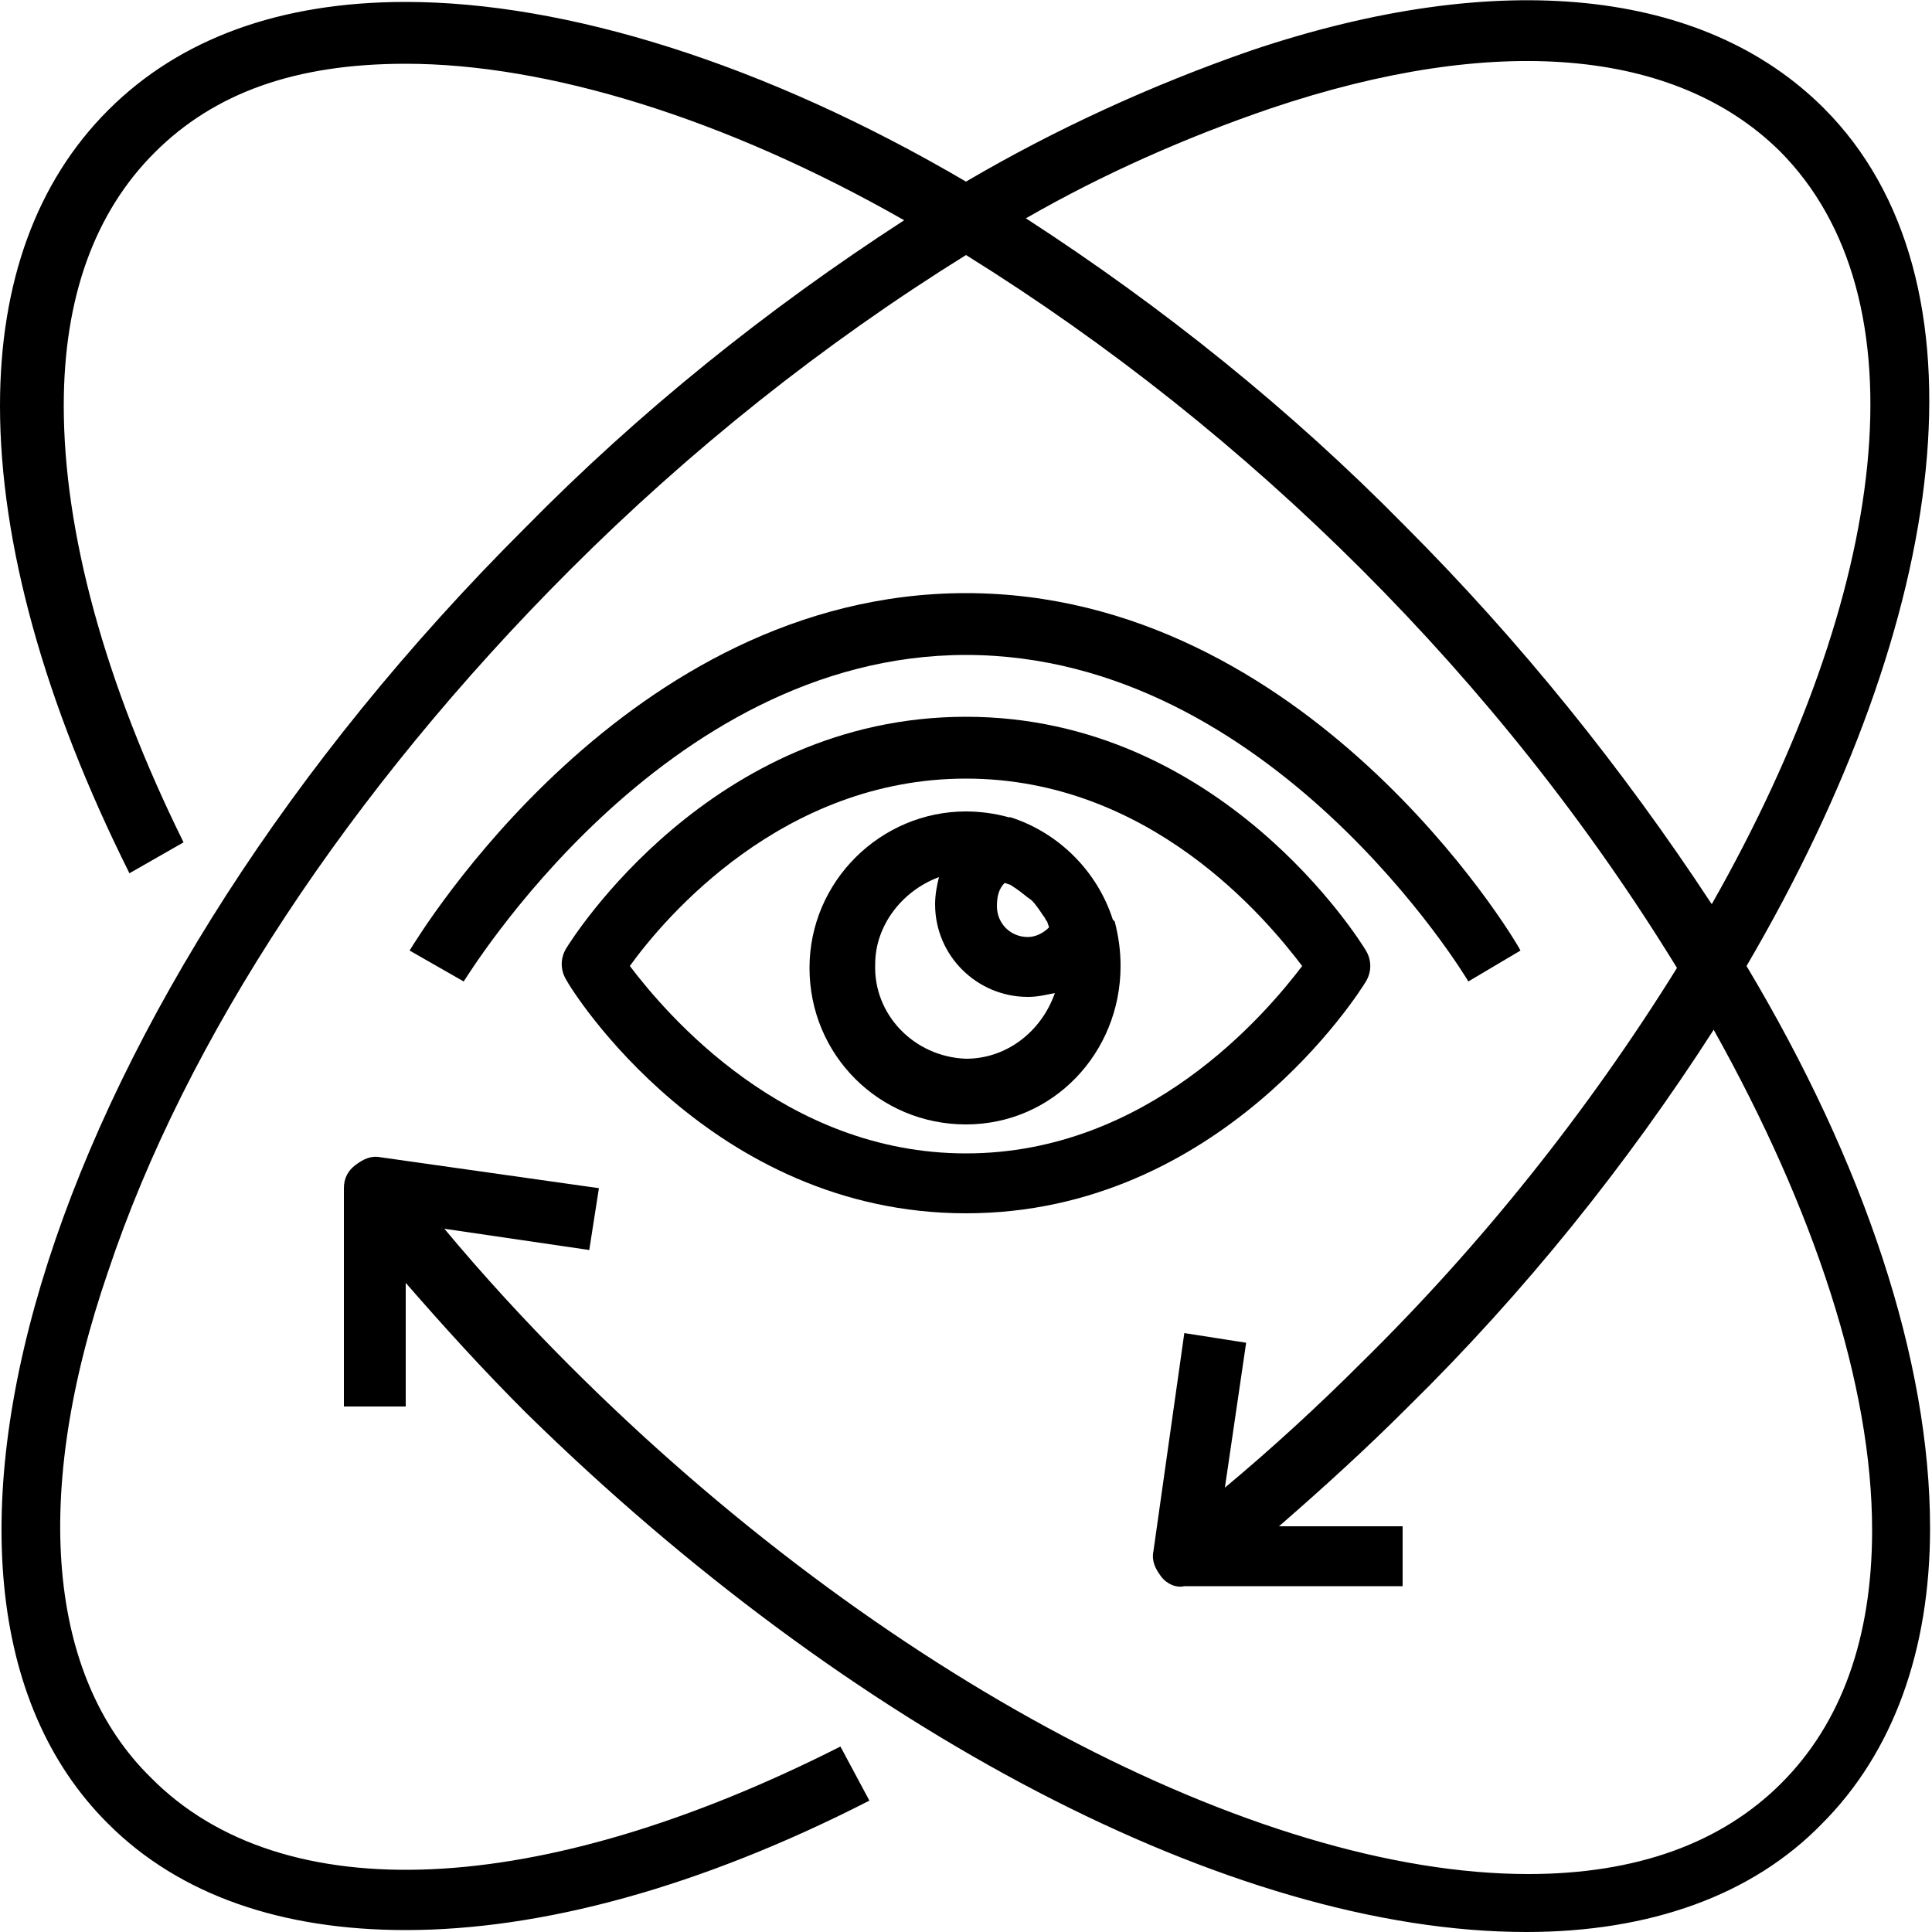
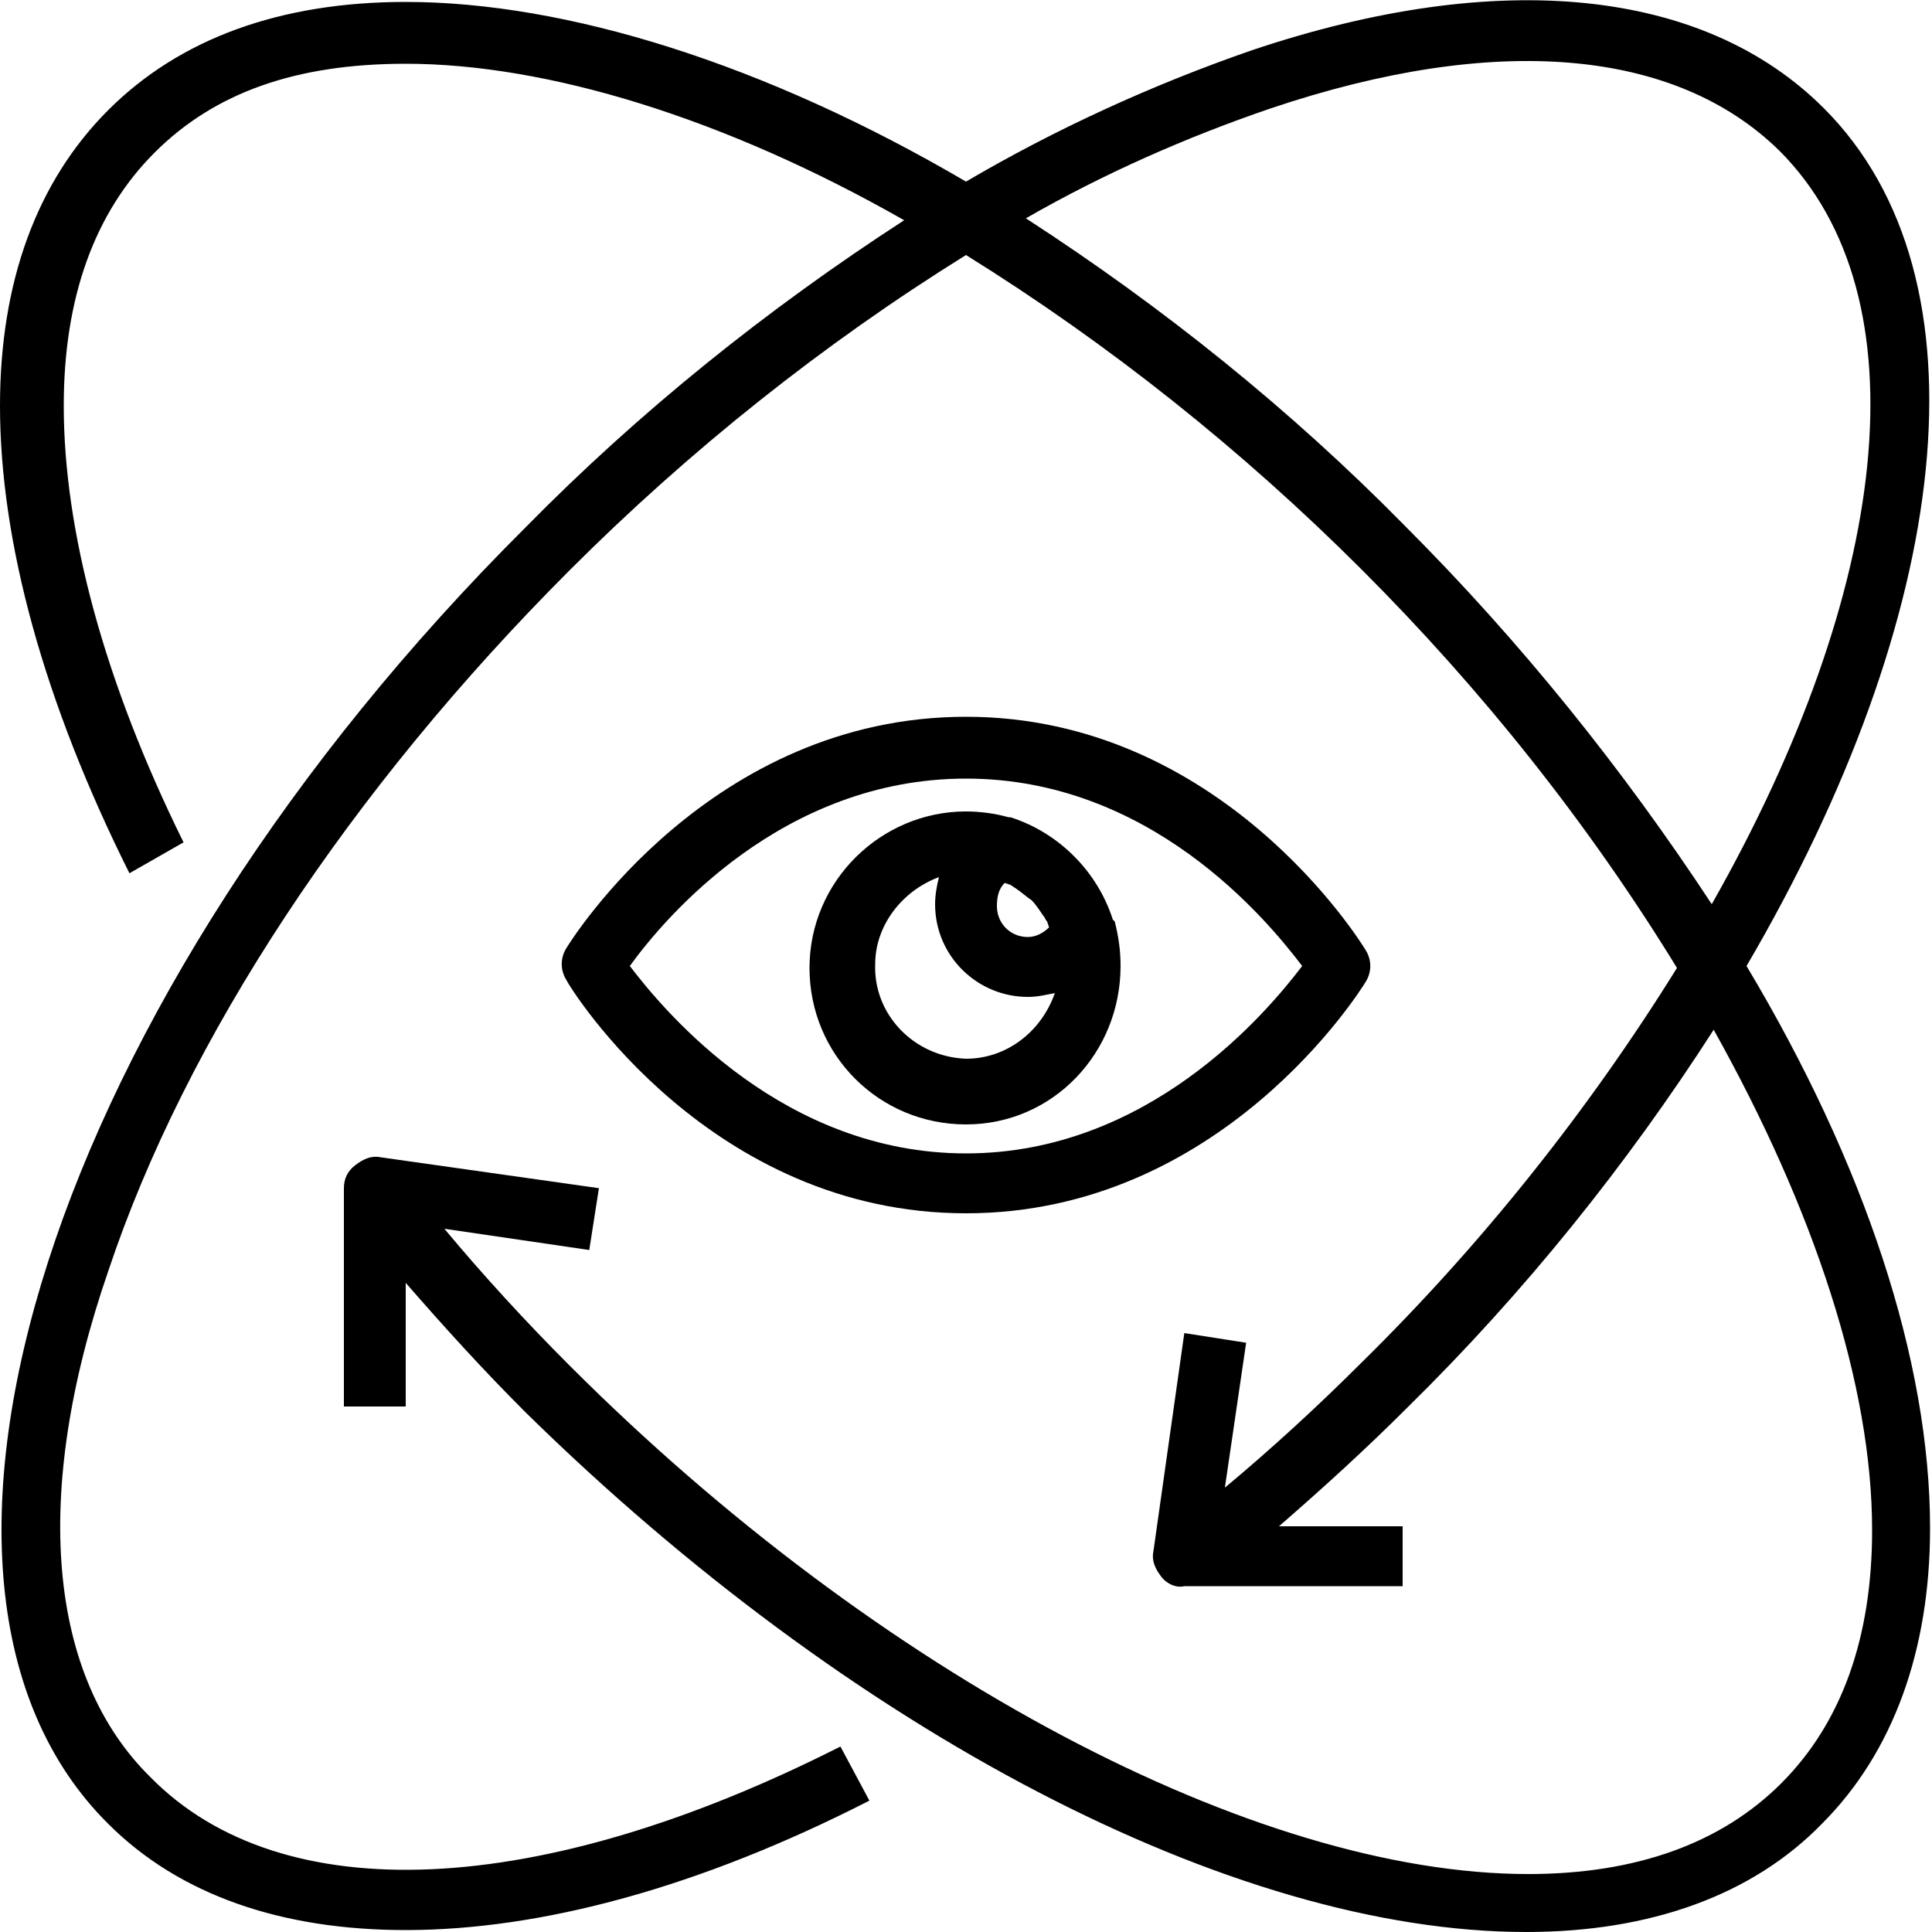
<svg xmlns="http://www.w3.org/2000/svg" version="1.1" id="Layer_1" x="0px" y="0px" viewBox="0 0 100 100" style="enable-background:new 0 0 100 100;" xml:space="preserve">
  <g id="Layer_2_00000023985755317434239000000017001102532149737885_">
    <path d="M57.6,47.6c-0.8-2.5-2.8-4.5-5.3-5.3h-0.1C51.5,42.1,50.7,42,50,42c-4.4,0-8.1,3.6-8.1,8.1s3.6,8.1,8.1,8.1S58,54.5,58,50   c0-0.8-0.1-1.5-0.3-2.3L57.6,47.6z M52,45.7l0.3,0.1l0.3,0.2c0.3,0.2,0.5,0.4,0.8,0.6l0,0c0.2,0.2,0.4,0.5,0.6,0.8   c0.1,0.1,0.1,0.2,0.2,0.3l0.1,0.3c-0.3,0.3-0.7,0.5-1.1,0.5c-0.9,0-1.6-0.7-1.6-1.6C51.6,46.4,51.7,46,52,45.7z M50,54.8   c-2.7-0.1-4.8-2.3-4.7-4.9c0-2,1.4-3.8,3.3-4.5c-0.1,0.4-0.2,0.9-0.2,1.4c0,2.7,2.2,4.8,4.8,4.8c0.5,0,0.9-0.1,1.4-0.2   C53.9,53.4,52.1,54.8,50,54.8z" />
    <path d="M50,37.1c-13.2,0-20.4,11.5-20.7,12c-0.3,0.5-0.3,1.1,0,1.6c0.3,0.6,7.5,12.1,20.7,12.1s20.4-11.5,20.7-12   c0.3-0.5,0.3-1.1,0-1.6C70.4,48.7,63.2,37.1,50,37.1z M50,59.7c-9.4,0-15.5-7.2-17.4-9.7c1.8-2.5,7.9-9.7,17.4-9.7   s15.5,7.2,17.4,9.7C65.5,52.5,59.4,59.7,50,59.7z" />
-     <path d="M78.7,49.2C78.3,48.4,67.6,30.7,50,30.7S21.7,48.4,21.2,49.2l2.8,1.6c0.1-0.1,10.2-16.9,26-16.9s25.9,16.7,26,16.9   L78.7,49.2z" />
    <path d="M94.4,5.6c-6.2-6.2-16.8-7.3-29.6-3C59.6,4.4,54.6,6.7,50,9.4C39.6,3.3,29.3,0.1,21,0.1C14.5,0.1,9.3,2,5.6,5.7   S0,14.6,0,21c0,7.1,2.3,15.4,6.7,24.2l2.8-1.6C5.4,35.3,3.3,27.5,3.3,21c0-5.6,1.6-10,4.7-13.1S15.3,3.3,21,3.3   c7.3,0,16.5,2.8,25.8,8.1c-7.1,4.6-13.7,9.9-19.6,15.9C2.7,51.7-7,81.9,5.6,94.4c3.7,3.7,9,5.5,15.4,5.5c7,0,15.2-2.2,24-6.7   l-1.5-2.8C27.9,98.3,14.6,98.9,7.8,92c-5.3-5.2-6.2-14.6-2.2-26.2c4-12,12.5-24.9,23.9-36.3c6.2-6.2,13.1-11.7,20.5-16.3   c7.4,4.6,14.3,10.1,20.5,16.3c6.2,6.2,11.7,13.1,16.3,20.6c-4.6,7.4-10.1,14.3-16.3,20.4c-2.3,2.3-4.7,4.5-7.1,6.5l1.1-7.5   l-3.2-0.5l-1.6,11.3c-0.1,0.5,0.1,0.9,0.4,1.3c0.3,0.4,0.8,0.6,1.2,0.5h11.3V79h-6.4c2.3-2,4.5-4,6.7-6.2   c6-5.9,11.3-12.5,15.8-19.5c5.2,9.3,8.2,18.4,8.2,25.9c0,5.6-1.6,10-4.7,13.1s-7.5,4.7-13.1,4.7c-14.1,0-33.6-10.3-49.6-26.3   c-2.3-2.3-4.5-4.7-6.5-7.1l7.5,1.1l0.5-3.2l-11.3-1.6c-0.5-0.1-0.9,0.1-1.3,0.4c-0.4,0.3-0.6,0.7-0.6,1.2v11.3H21v-6.4   c2,2.3,4,4.5,6.2,6.7C44,89.6,63.8,100,79,100c6.4,0,11.7-1.9,15.3-5.6c3.7-3.7,5.6-9,5.6-15.3c0-8.7-3.4-18.9-9.5-29.1   C101,31.9,103.2,14.4,94.4,5.6z M72.7,27.2c-5.9-6-12.5-11.3-19.6-15.9c4-2.3,8.3-4.2,12.7-5.7c11.6-3.9,20.9-3.1,26.3,2.2   c7.6,7.6,5.7,22.8-3.5,39C84,39.8,78.7,33.2,72.7,27.2z" />
  </g>
</svg>